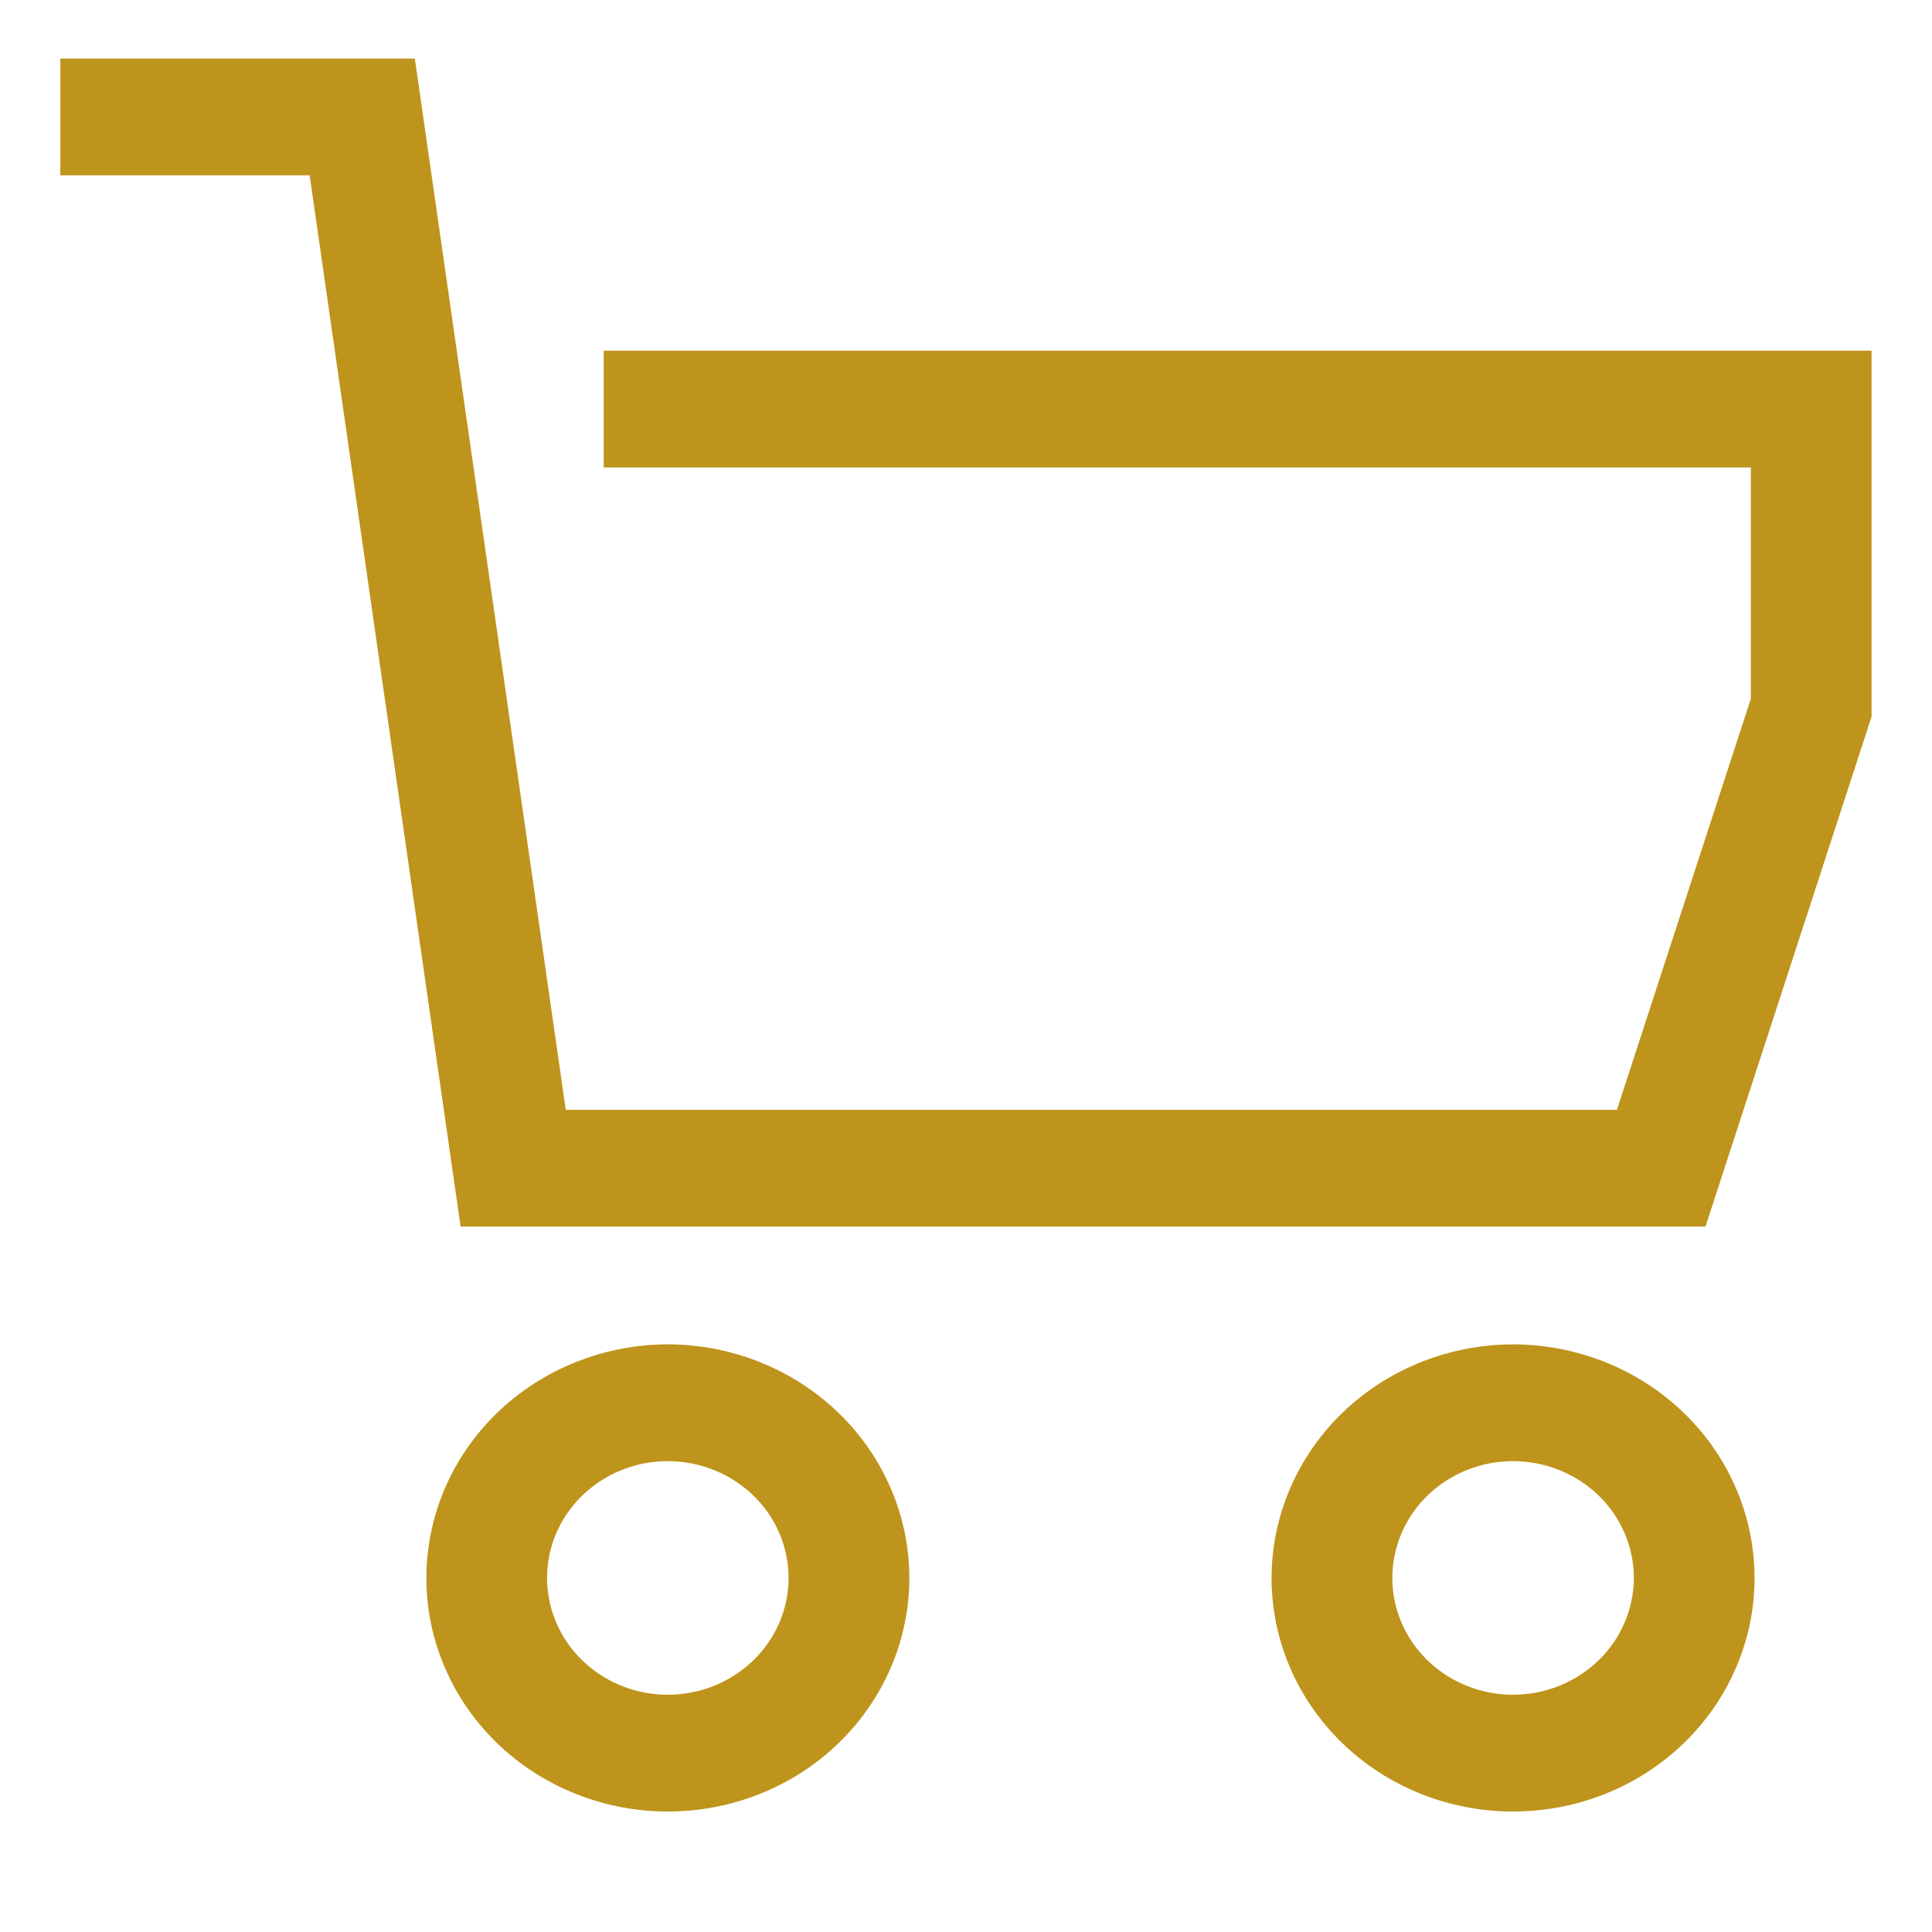
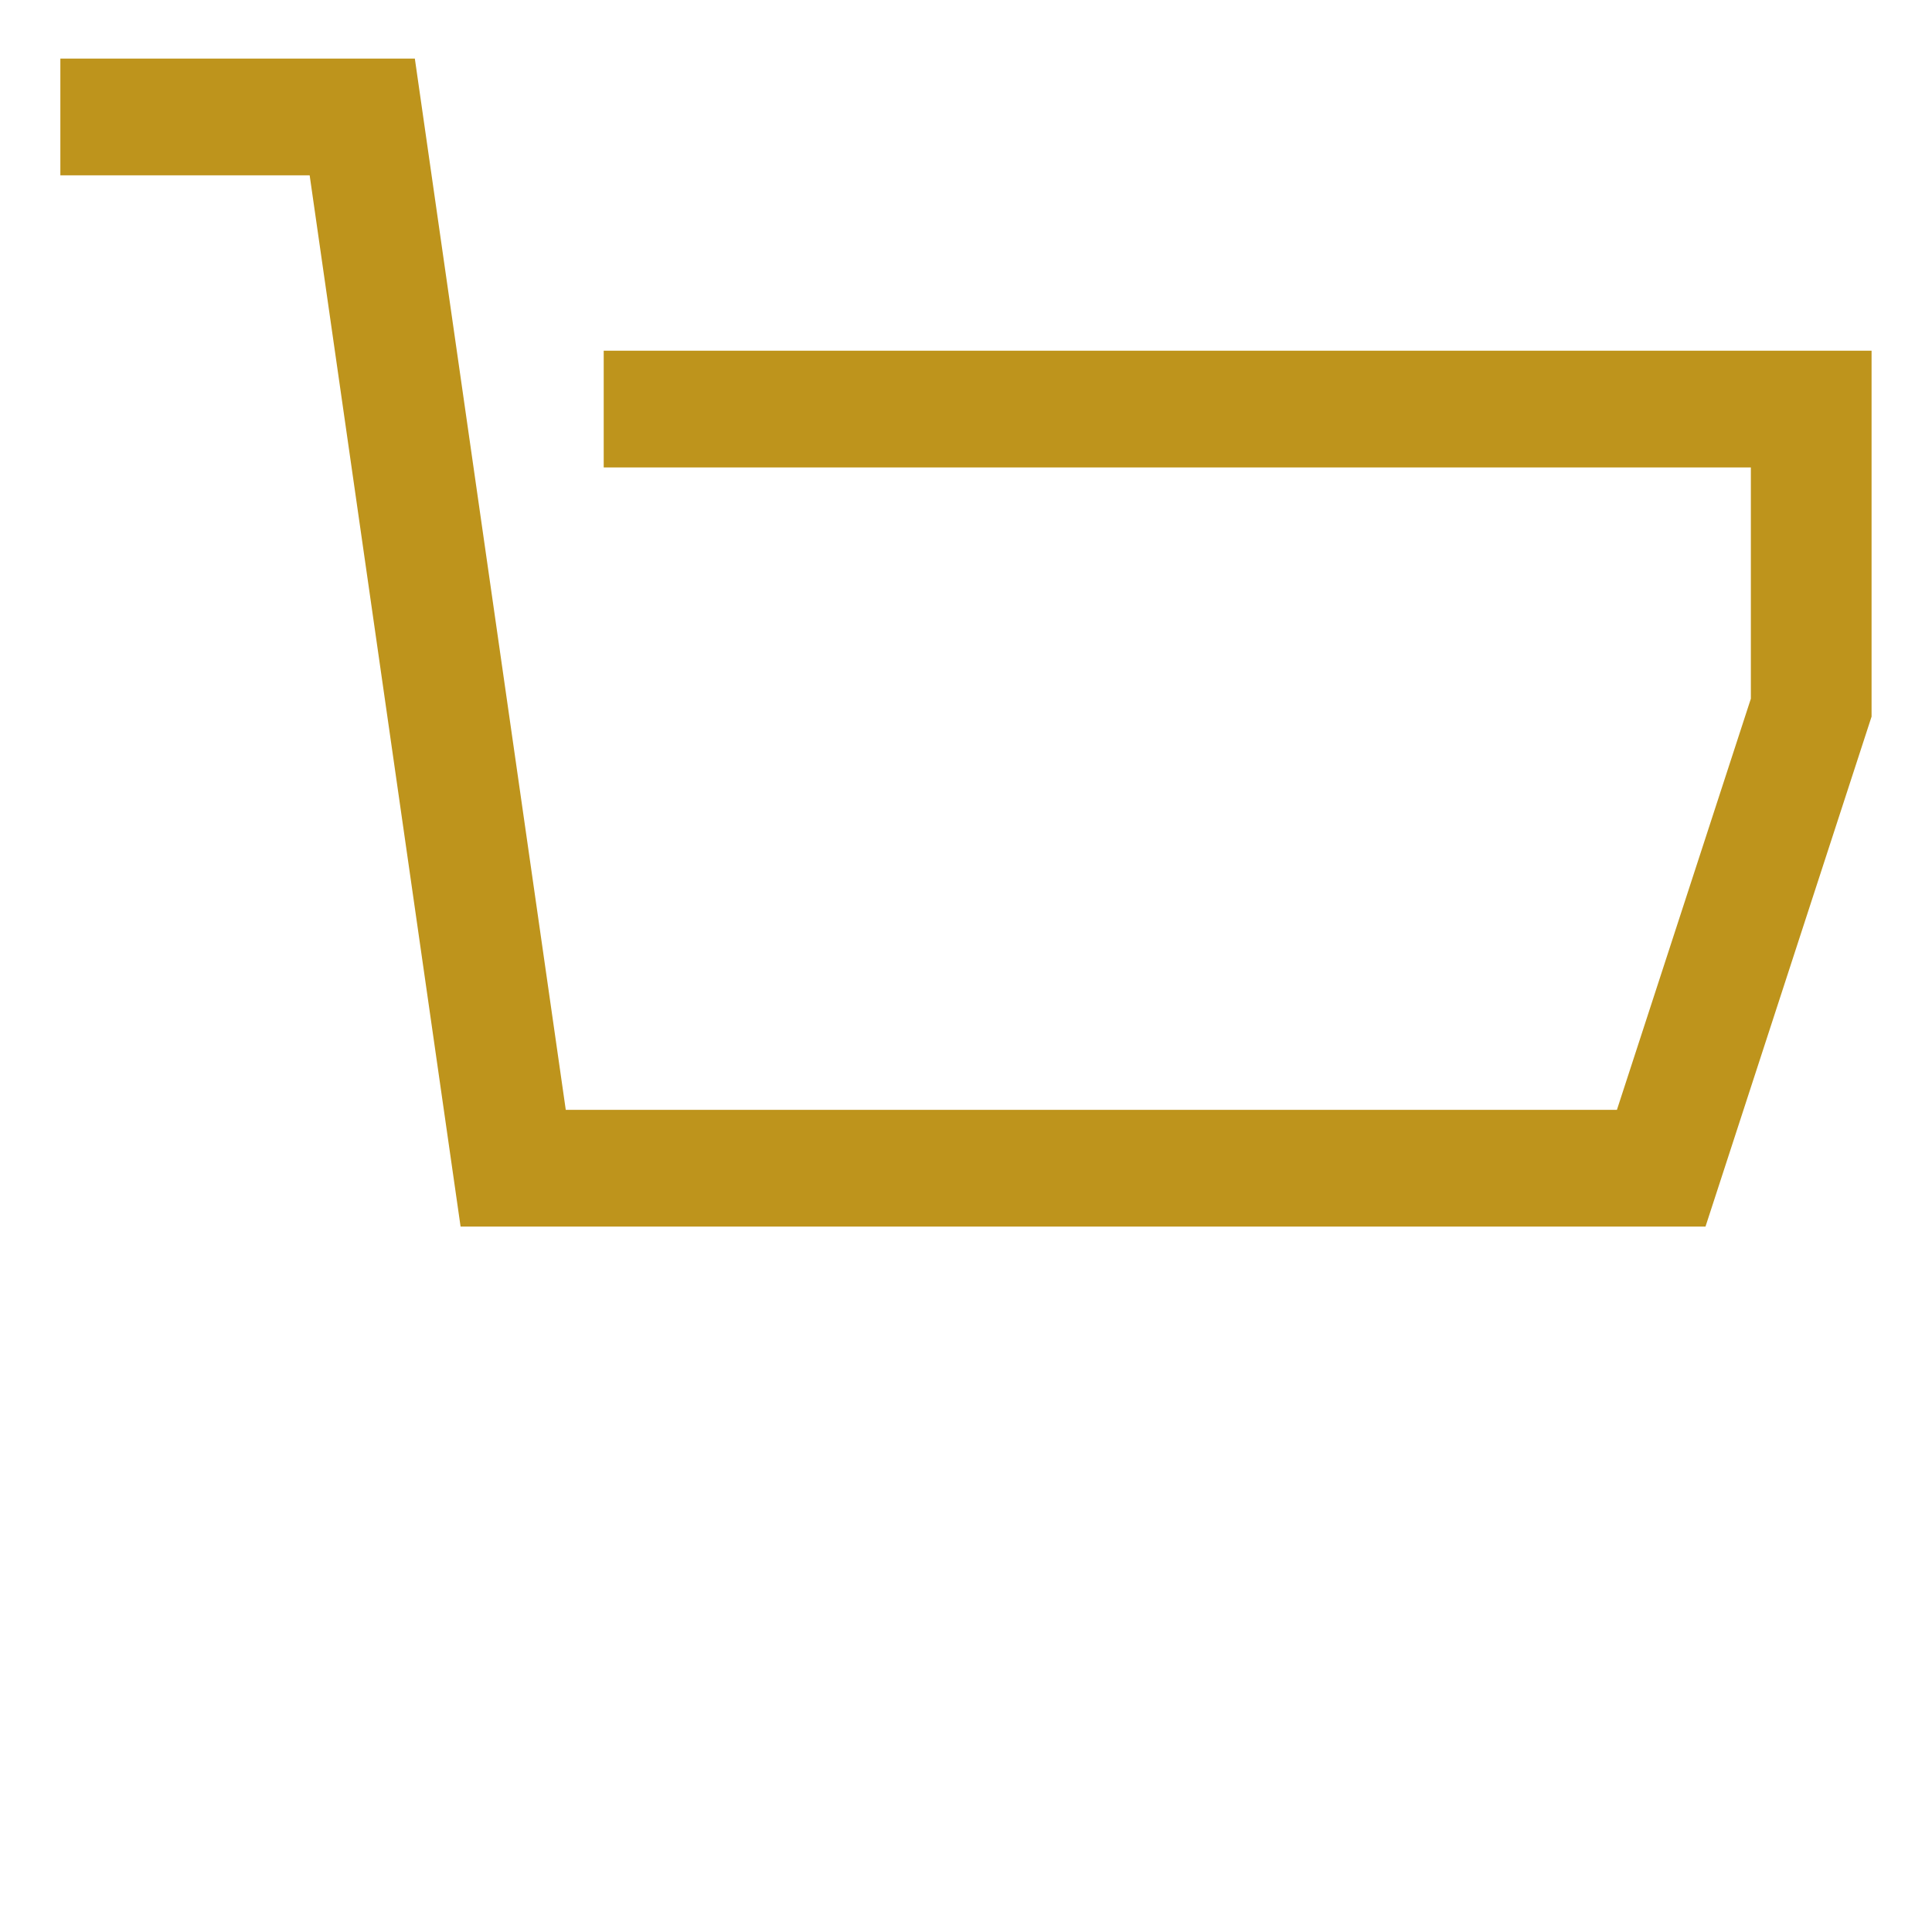
<svg xmlns="http://www.w3.org/2000/svg" width="25" height="25" viewBox="0 0 25 25" fill="none">
  <g id="cil:cart">
    <path id="Vector" d="M7.812 4.538V6.049H22.656V9.041L20.923 14.361H7.321L5.368 0.758H0.781V2.269H4.007L5.96 15.872H22.069L24.218 9.273V4.538H7.812Z" fill="#BE941C" />
-     <path id="Vector_2" d="M8.642 17.396C7.813 17.397 7.019 17.716 6.433 18.282C5.847 18.849 5.518 19.617 5.517 20.419C5.517 21.22 5.846 21.989 6.432 22.556C7.018 23.123 7.813 23.441 8.642 23.441C9.47 23.441 10.265 23.123 10.851 22.556C11.437 21.989 11.767 21.22 11.767 20.419C11.766 19.617 11.436 18.849 10.85 18.282C10.264 17.716 9.47 17.397 8.642 17.396ZM8.642 21.93C8.333 21.93 8.03 21.841 7.774 21.675C7.517 21.509 7.316 21.273 7.198 20.997C7.08 20.721 7.049 20.417 7.109 20.124C7.169 19.831 7.318 19.561 7.537 19.35C7.755 19.139 8.034 18.995 8.337 18.936C8.64 18.878 8.954 18.908 9.24 19.023C9.525 19.137 9.769 19.331 9.941 19.579C10.113 19.828 10.204 20.12 10.204 20.419C10.204 20.82 10.039 21.204 9.746 21.487C9.453 21.77 9.056 21.93 8.642 21.93Z" fill="#BE941C" />
-     <path id="Vector_3" d="M19.579 17.396C18.751 17.397 17.956 17.716 17.37 18.282C16.785 18.849 16.455 19.617 16.454 20.419C16.454 21.22 16.783 21.989 17.369 22.556C17.955 23.123 18.75 23.441 19.579 23.441C20.408 23.441 21.203 23.123 21.789 22.556C22.375 21.989 22.704 21.22 22.704 20.419C22.703 19.617 22.374 18.849 21.788 18.282C21.202 17.716 20.408 17.397 19.579 17.396ZM19.579 21.93C19.27 21.93 18.968 21.841 18.711 21.675C18.454 21.509 18.254 21.273 18.136 20.997C18.017 20.721 17.986 20.417 18.047 20.124C18.107 19.831 18.256 19.561 18.474 19.35C18.693 19.139 18.971 18.995 19.274 18.936C19.577 18.878 19.892 18.908 20.177 19.023C20.463 19.137 20.707 19.331 20.878 19.579C21.05 19.828 21.142 20.12 21.142 20.419C21.141 20.82 20.976 21.204 20.683 21.487C20.39 21.77 19.993 21.93 19.579 21.93Z" fill="#BE941C" />
  </g>
</svg>